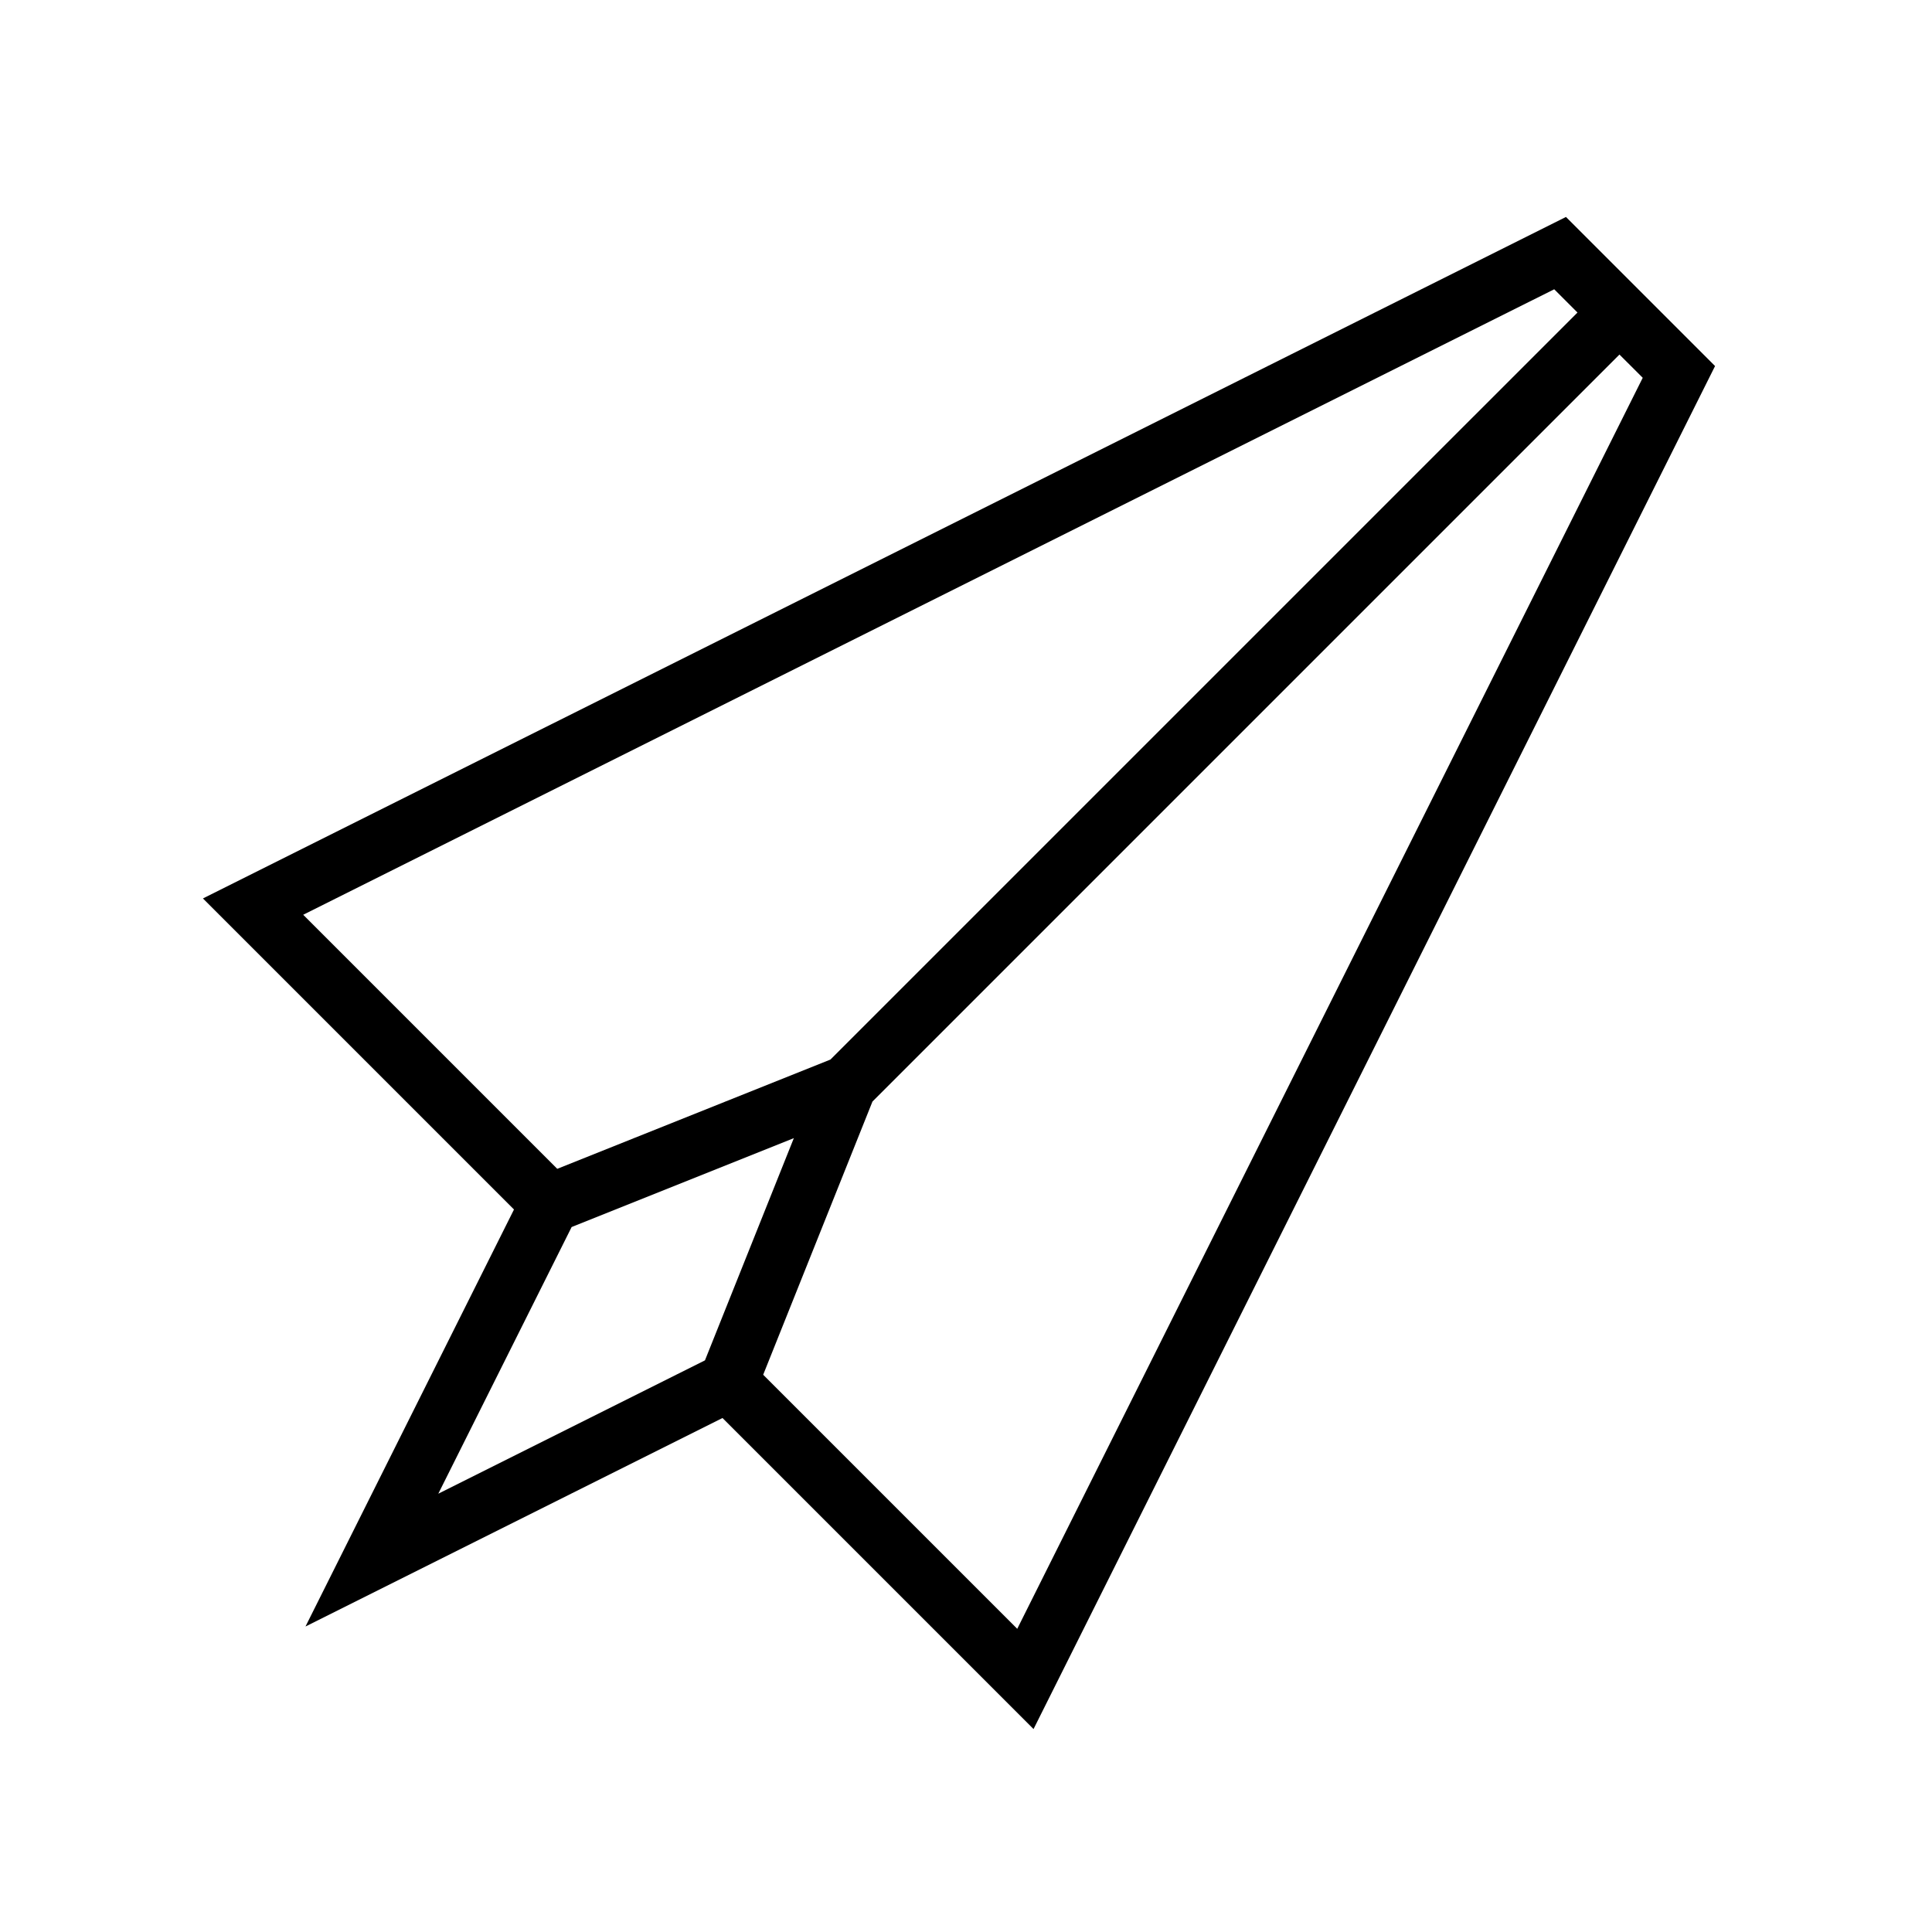
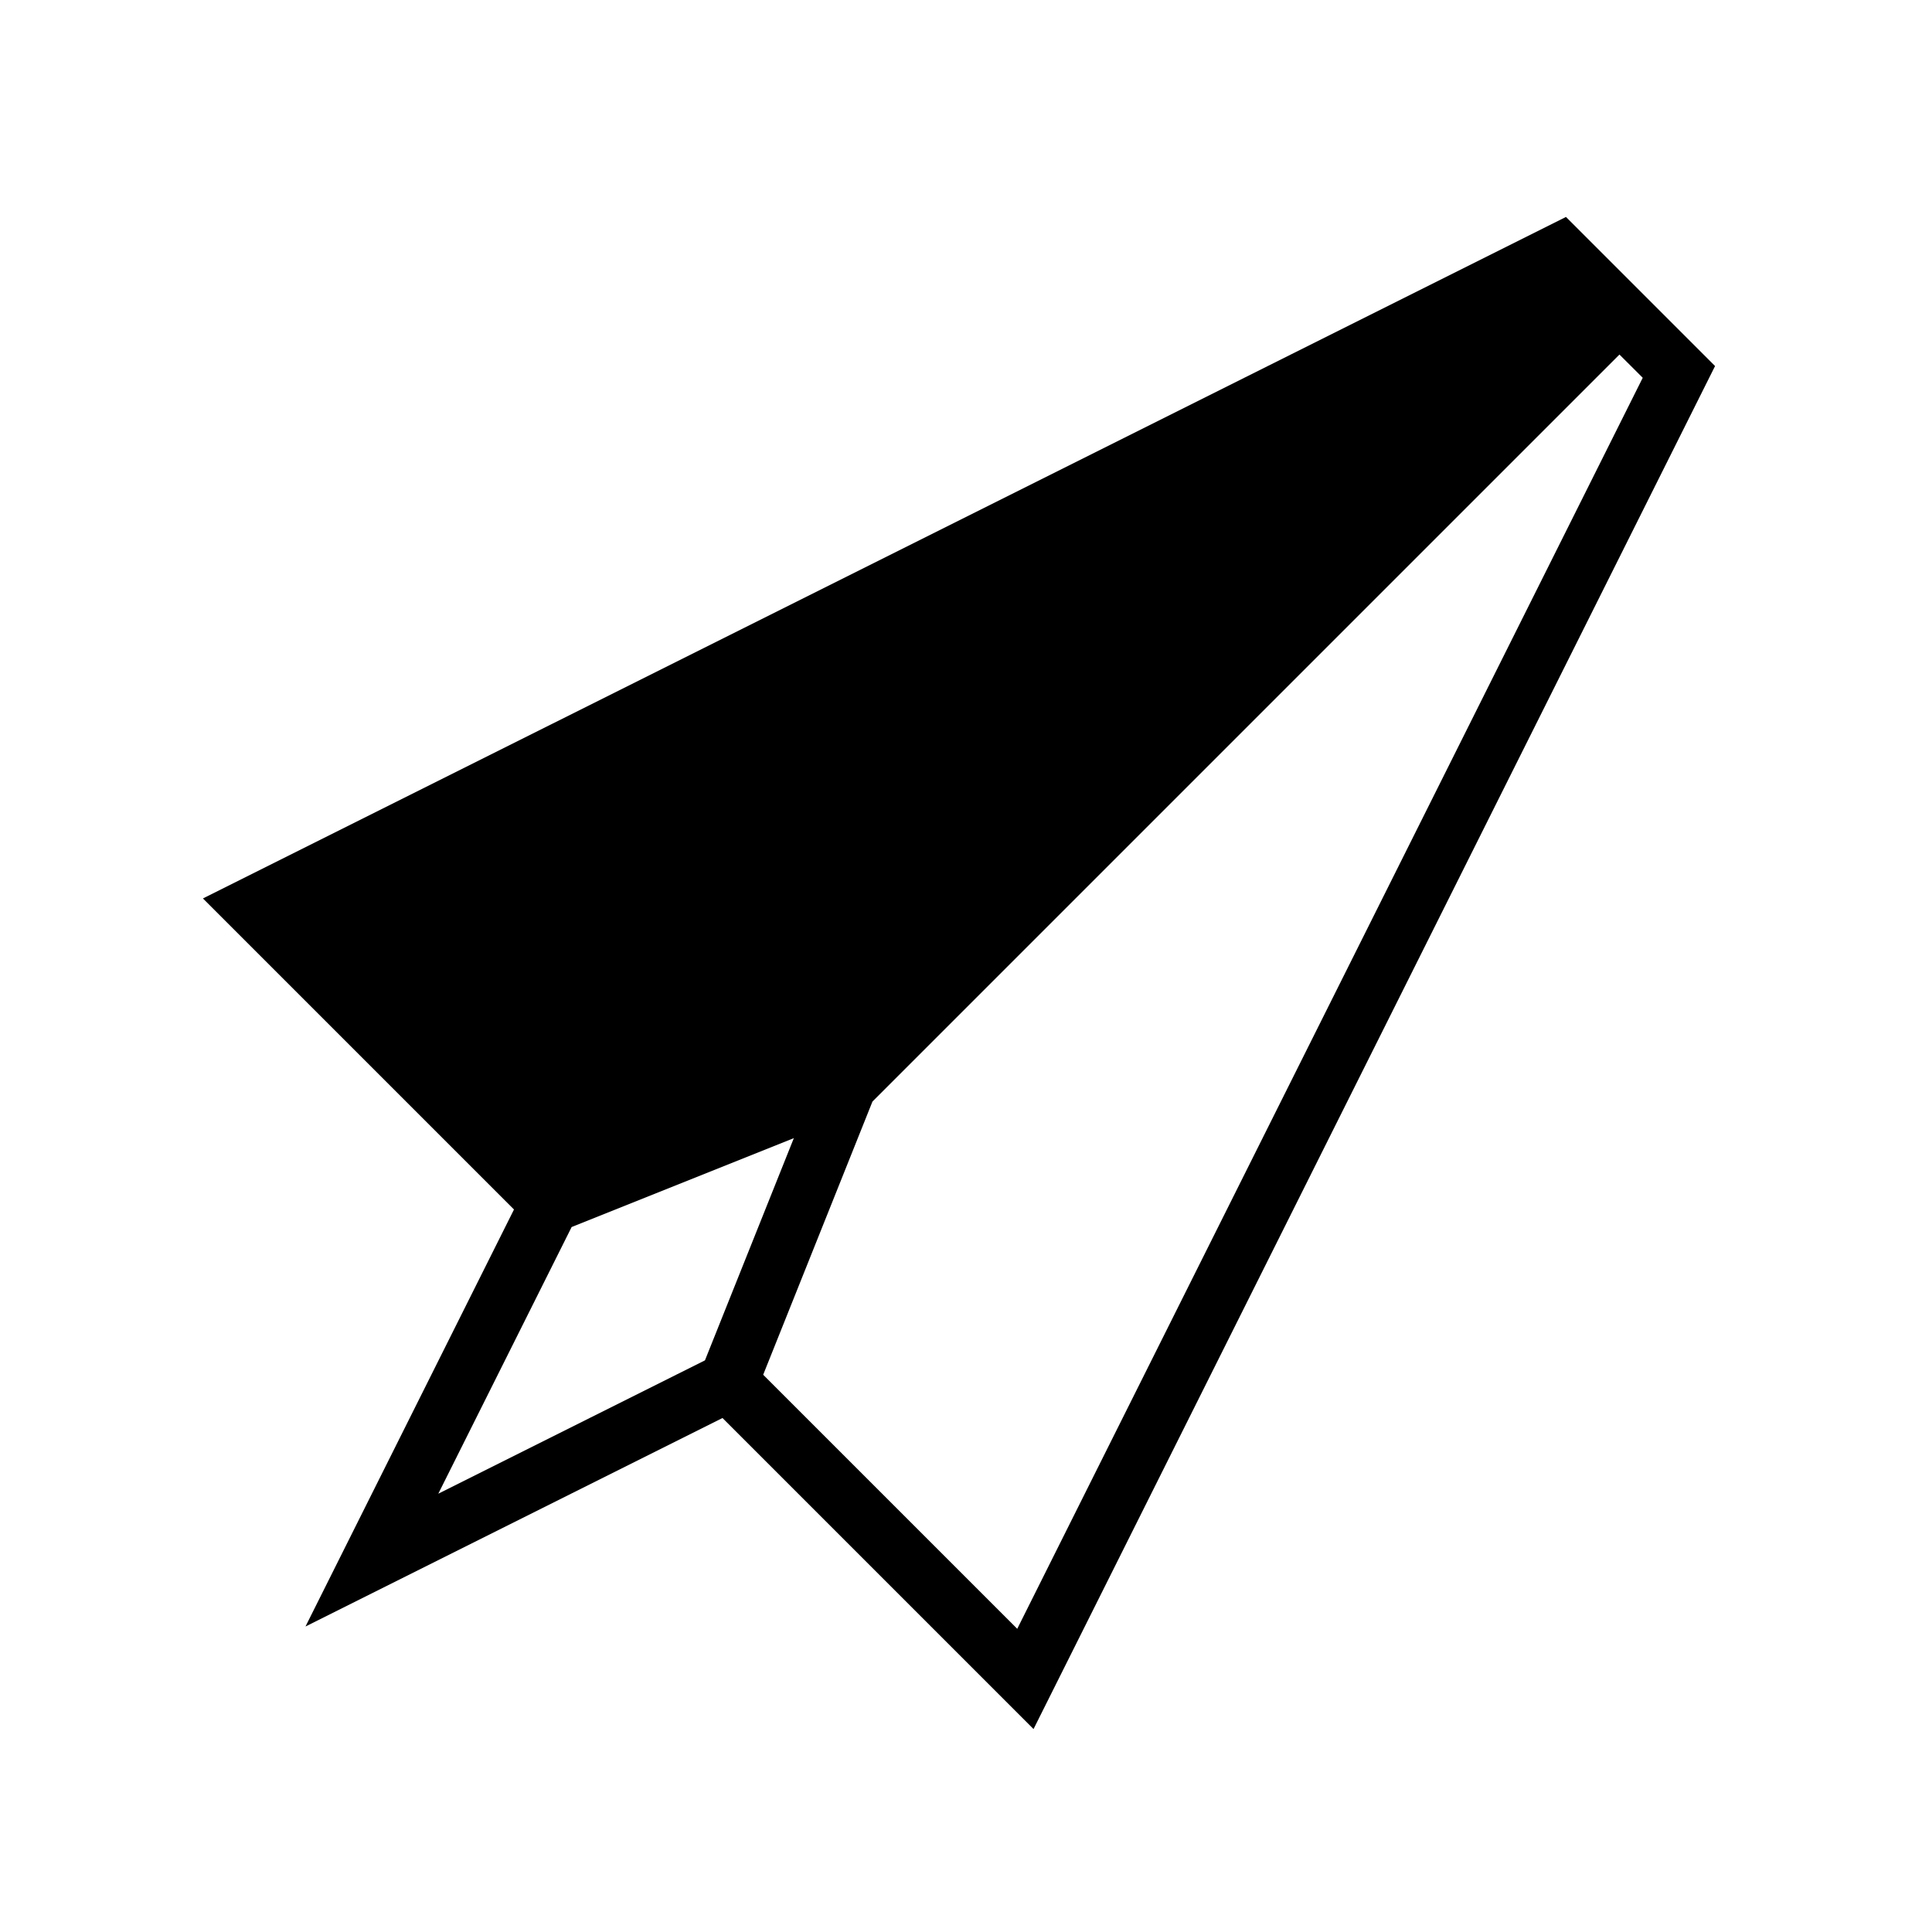
<svg xmlns="http://www.w3.org/2000/svg" fill="#000000" width="800px" height="800px" version="1.1" viewBox="144 144 512 512">
-   <path d="m197.78 382.1 82.43 82.43-55.254 110.51 110.51-55.254 82.43 82.43 180.61-361.21-39.512-39.512zm133.04 122.41-70.668 35.336 35.336-70.668 58.887-23.555zm248.52-260.39-165.76 331.53-67.328-67.328 28.961-72.402 197.96-197.96zm-215.26 180.67-72.402 28.961-67.324-67.328 331.53-165.76 6.164 6.164z" />
+   <path d="m197.78 382.1 82.43 82.43-55.254 110.51 110.51-55.254 82.43 82.43 180.61-361.21-39.512-39.512zm133.04 122.41-70.668 35.336 35.336-70.668 58.887-23.555zm248.52-260.39-165.76 331.53-67.328-67.328 28.961-72.402 197.96-197.96zz" />
</svg>